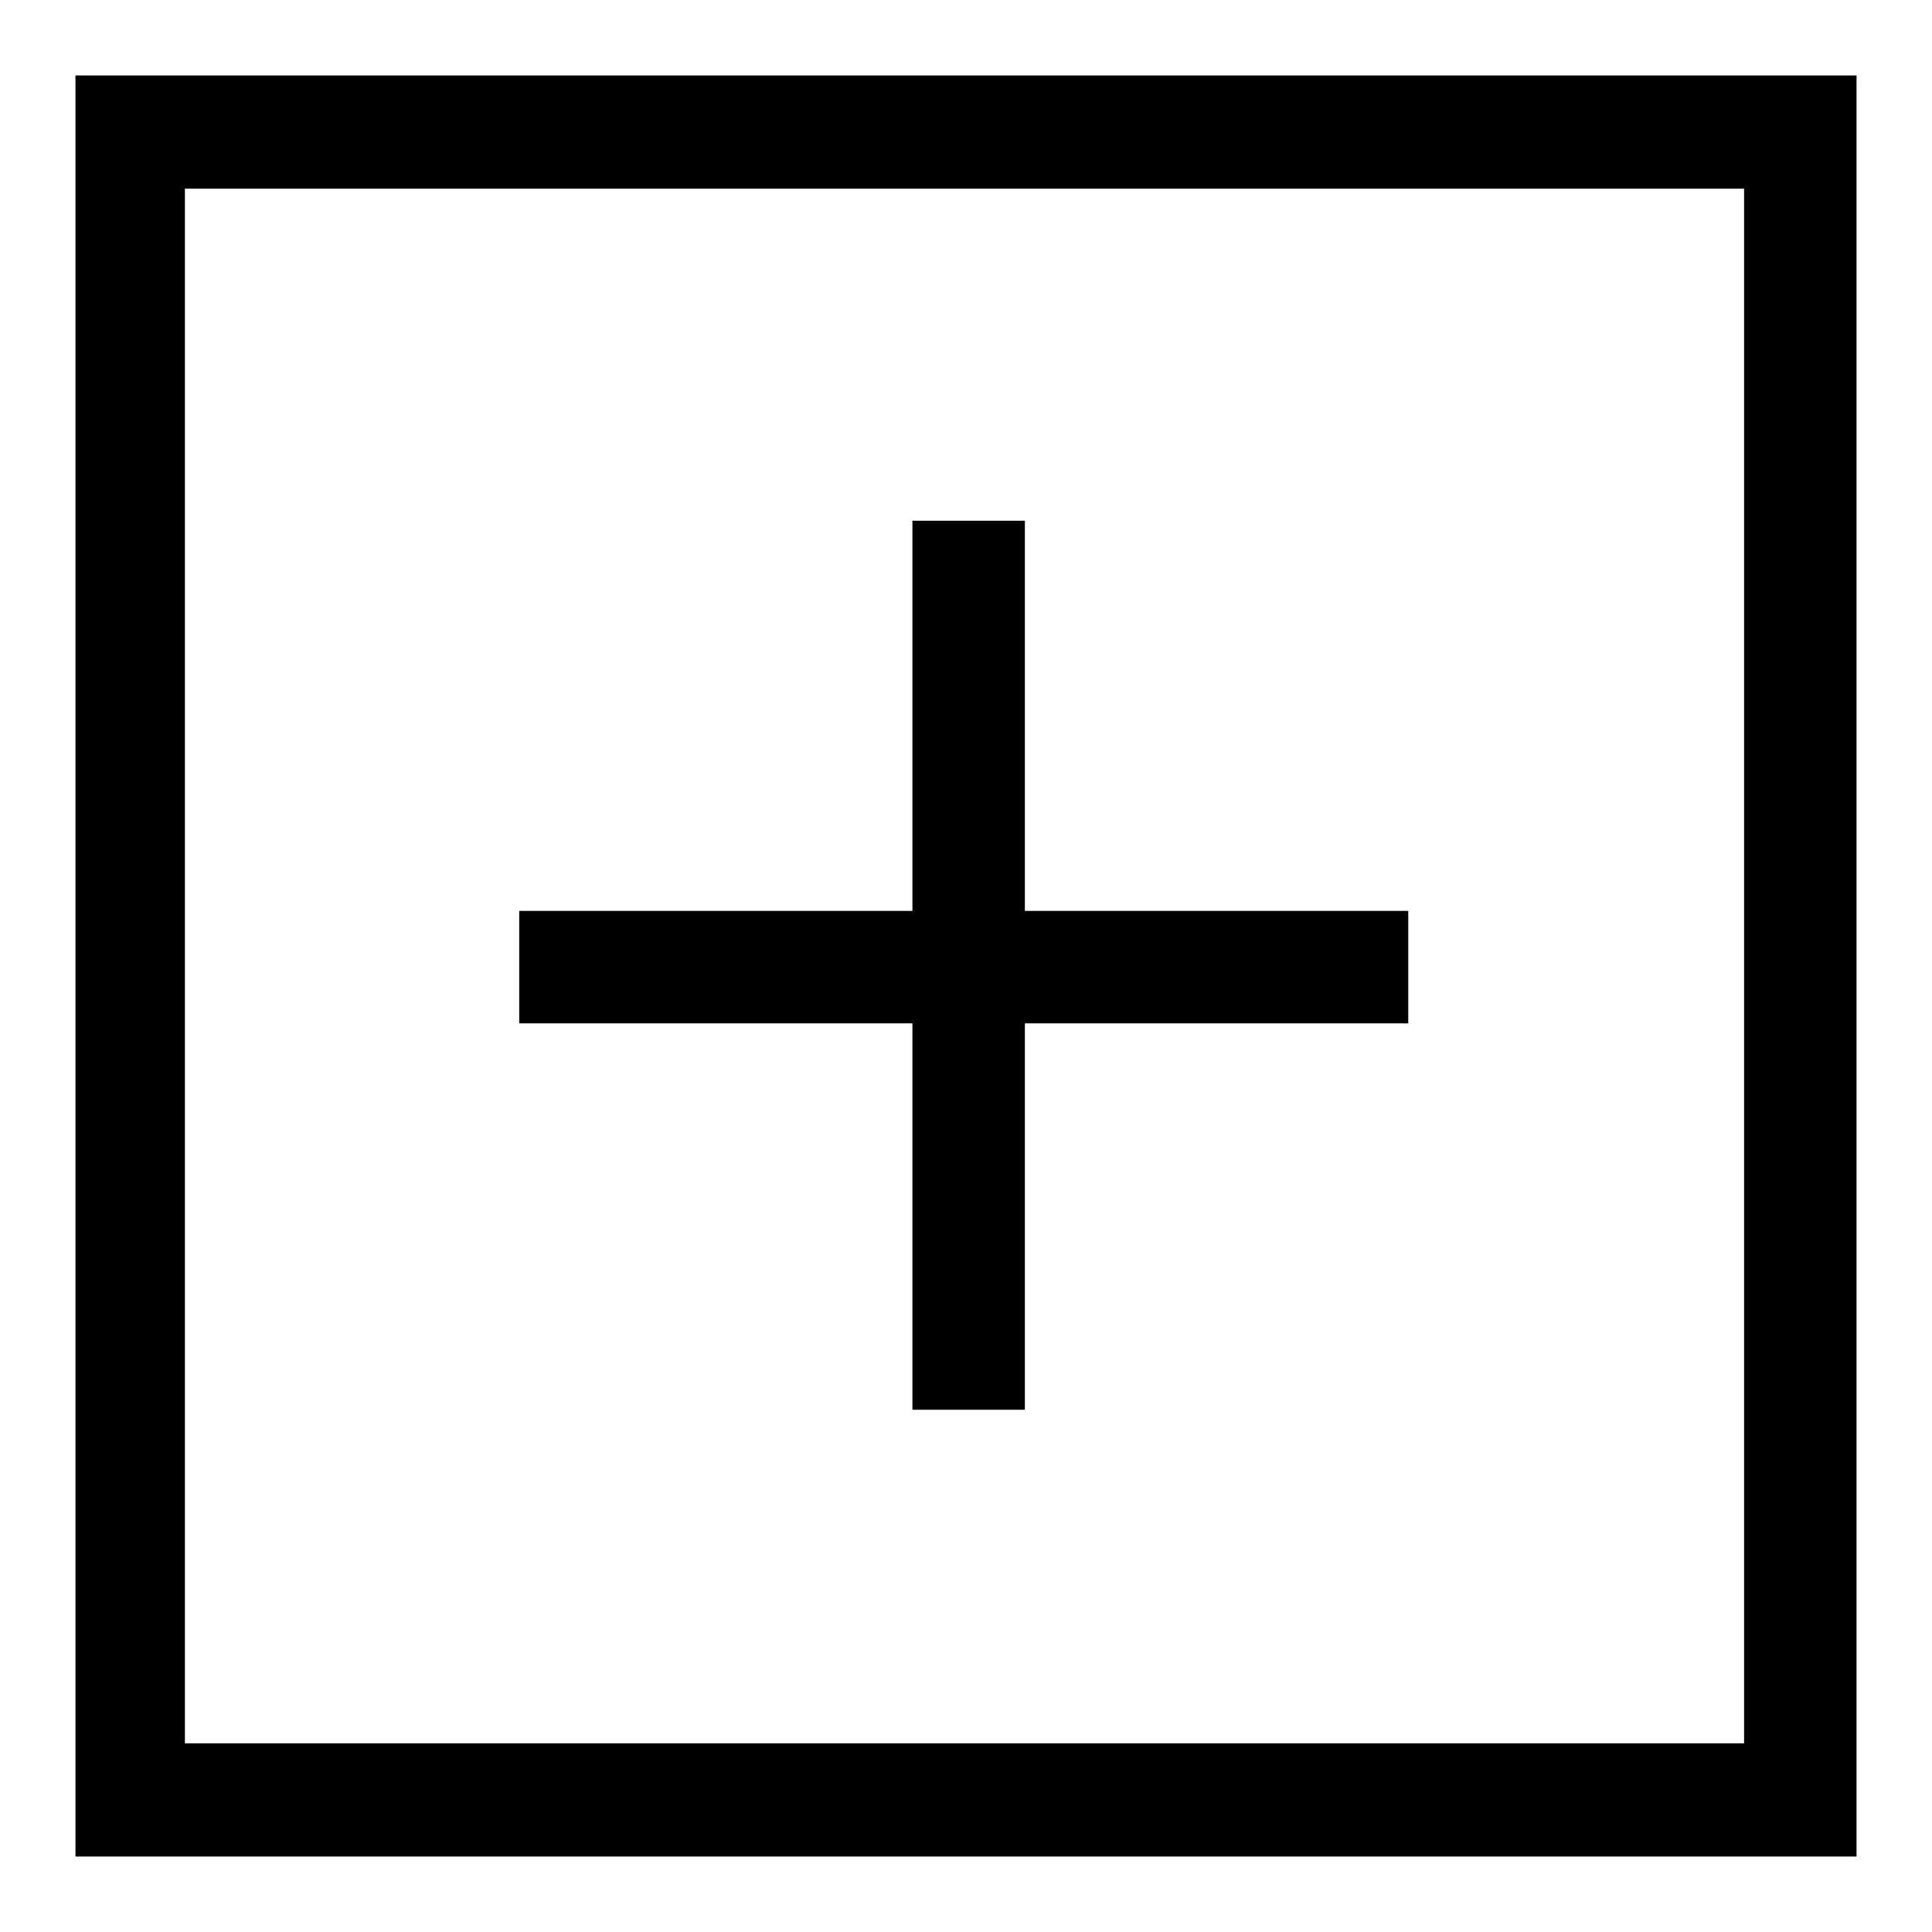
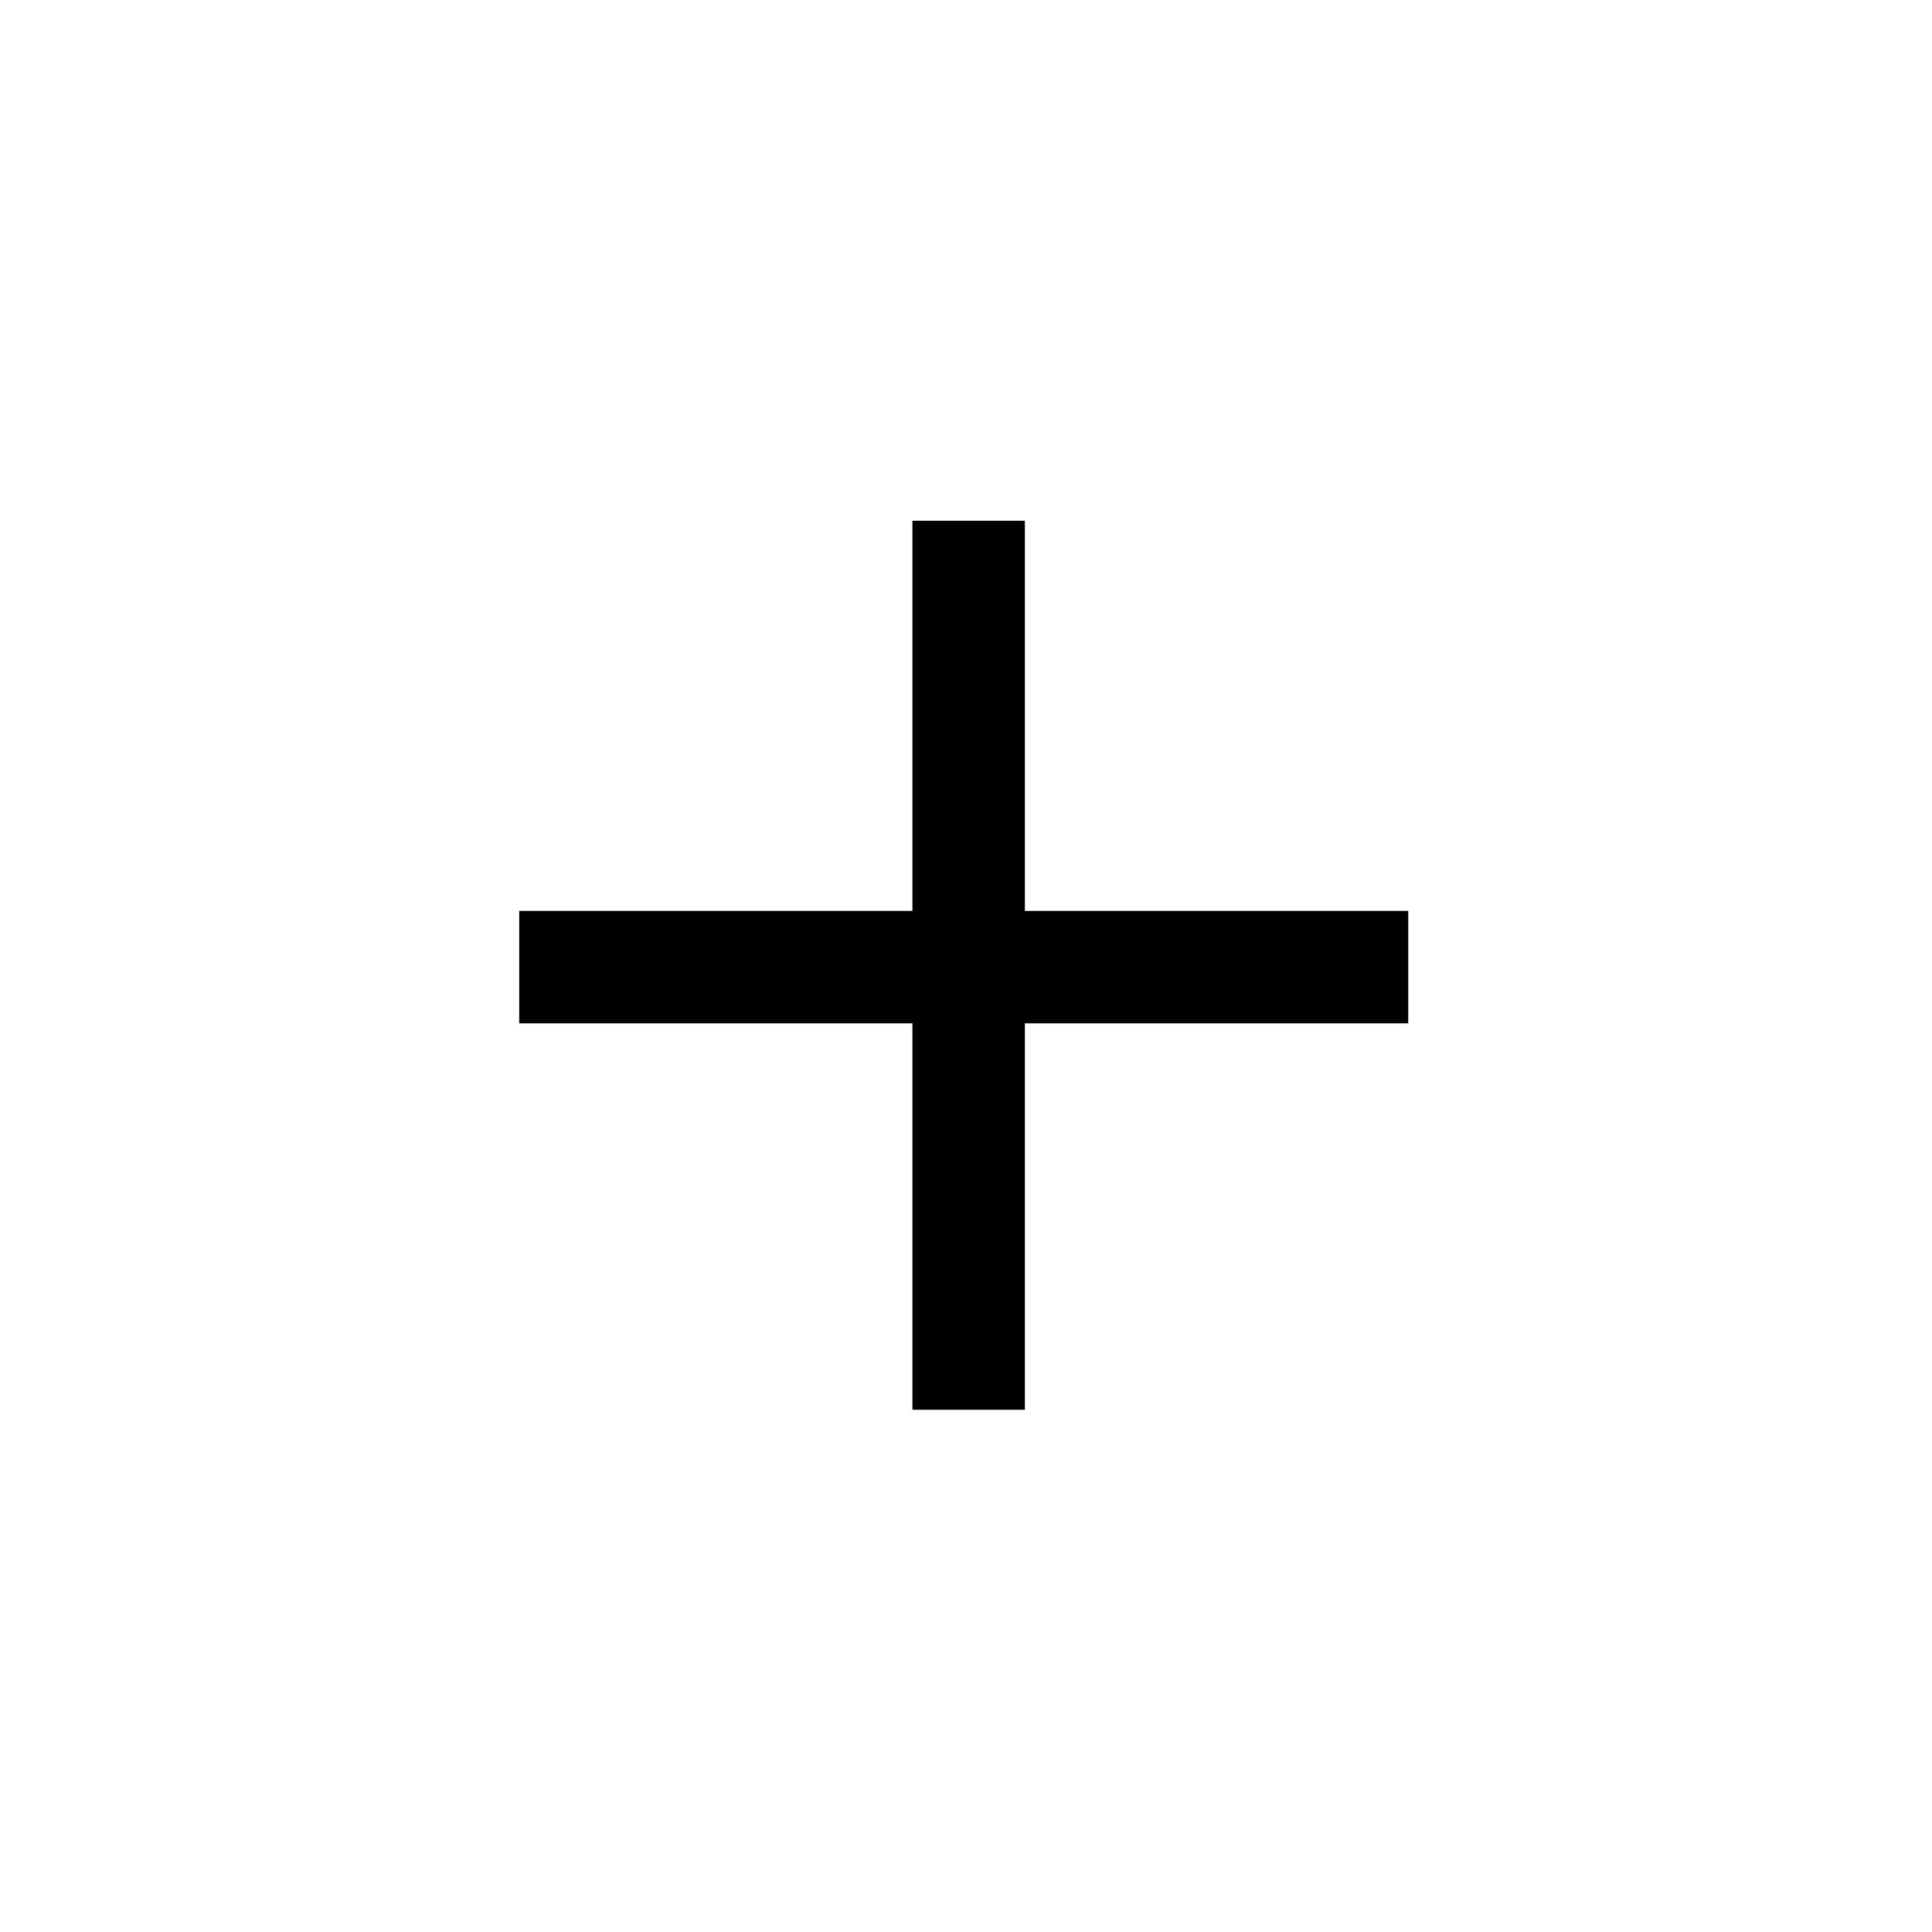
<svg xmlns="http://www.w3.org/2000/svg" version="1.1" x="0px" y="0px" viewBox="0 0 256 256" enable-background="new 0 0 256 256" xml:space="preserve">
  <g>
    <g>
      <path fill="#000000" d="M68.8,120.7h117.8v14.9H68.8V120.7L68.8,120.7z" />
      <path fill="#000000" d="M120.9,69h14.9v117.8h-14.9V69z" />
-       <path fill="#000000" d="M10,10v236h236V10H10z M231.1,231H24.5V25h206.6V231L231.1,231z" />
    </g>
  </g>
</svg>